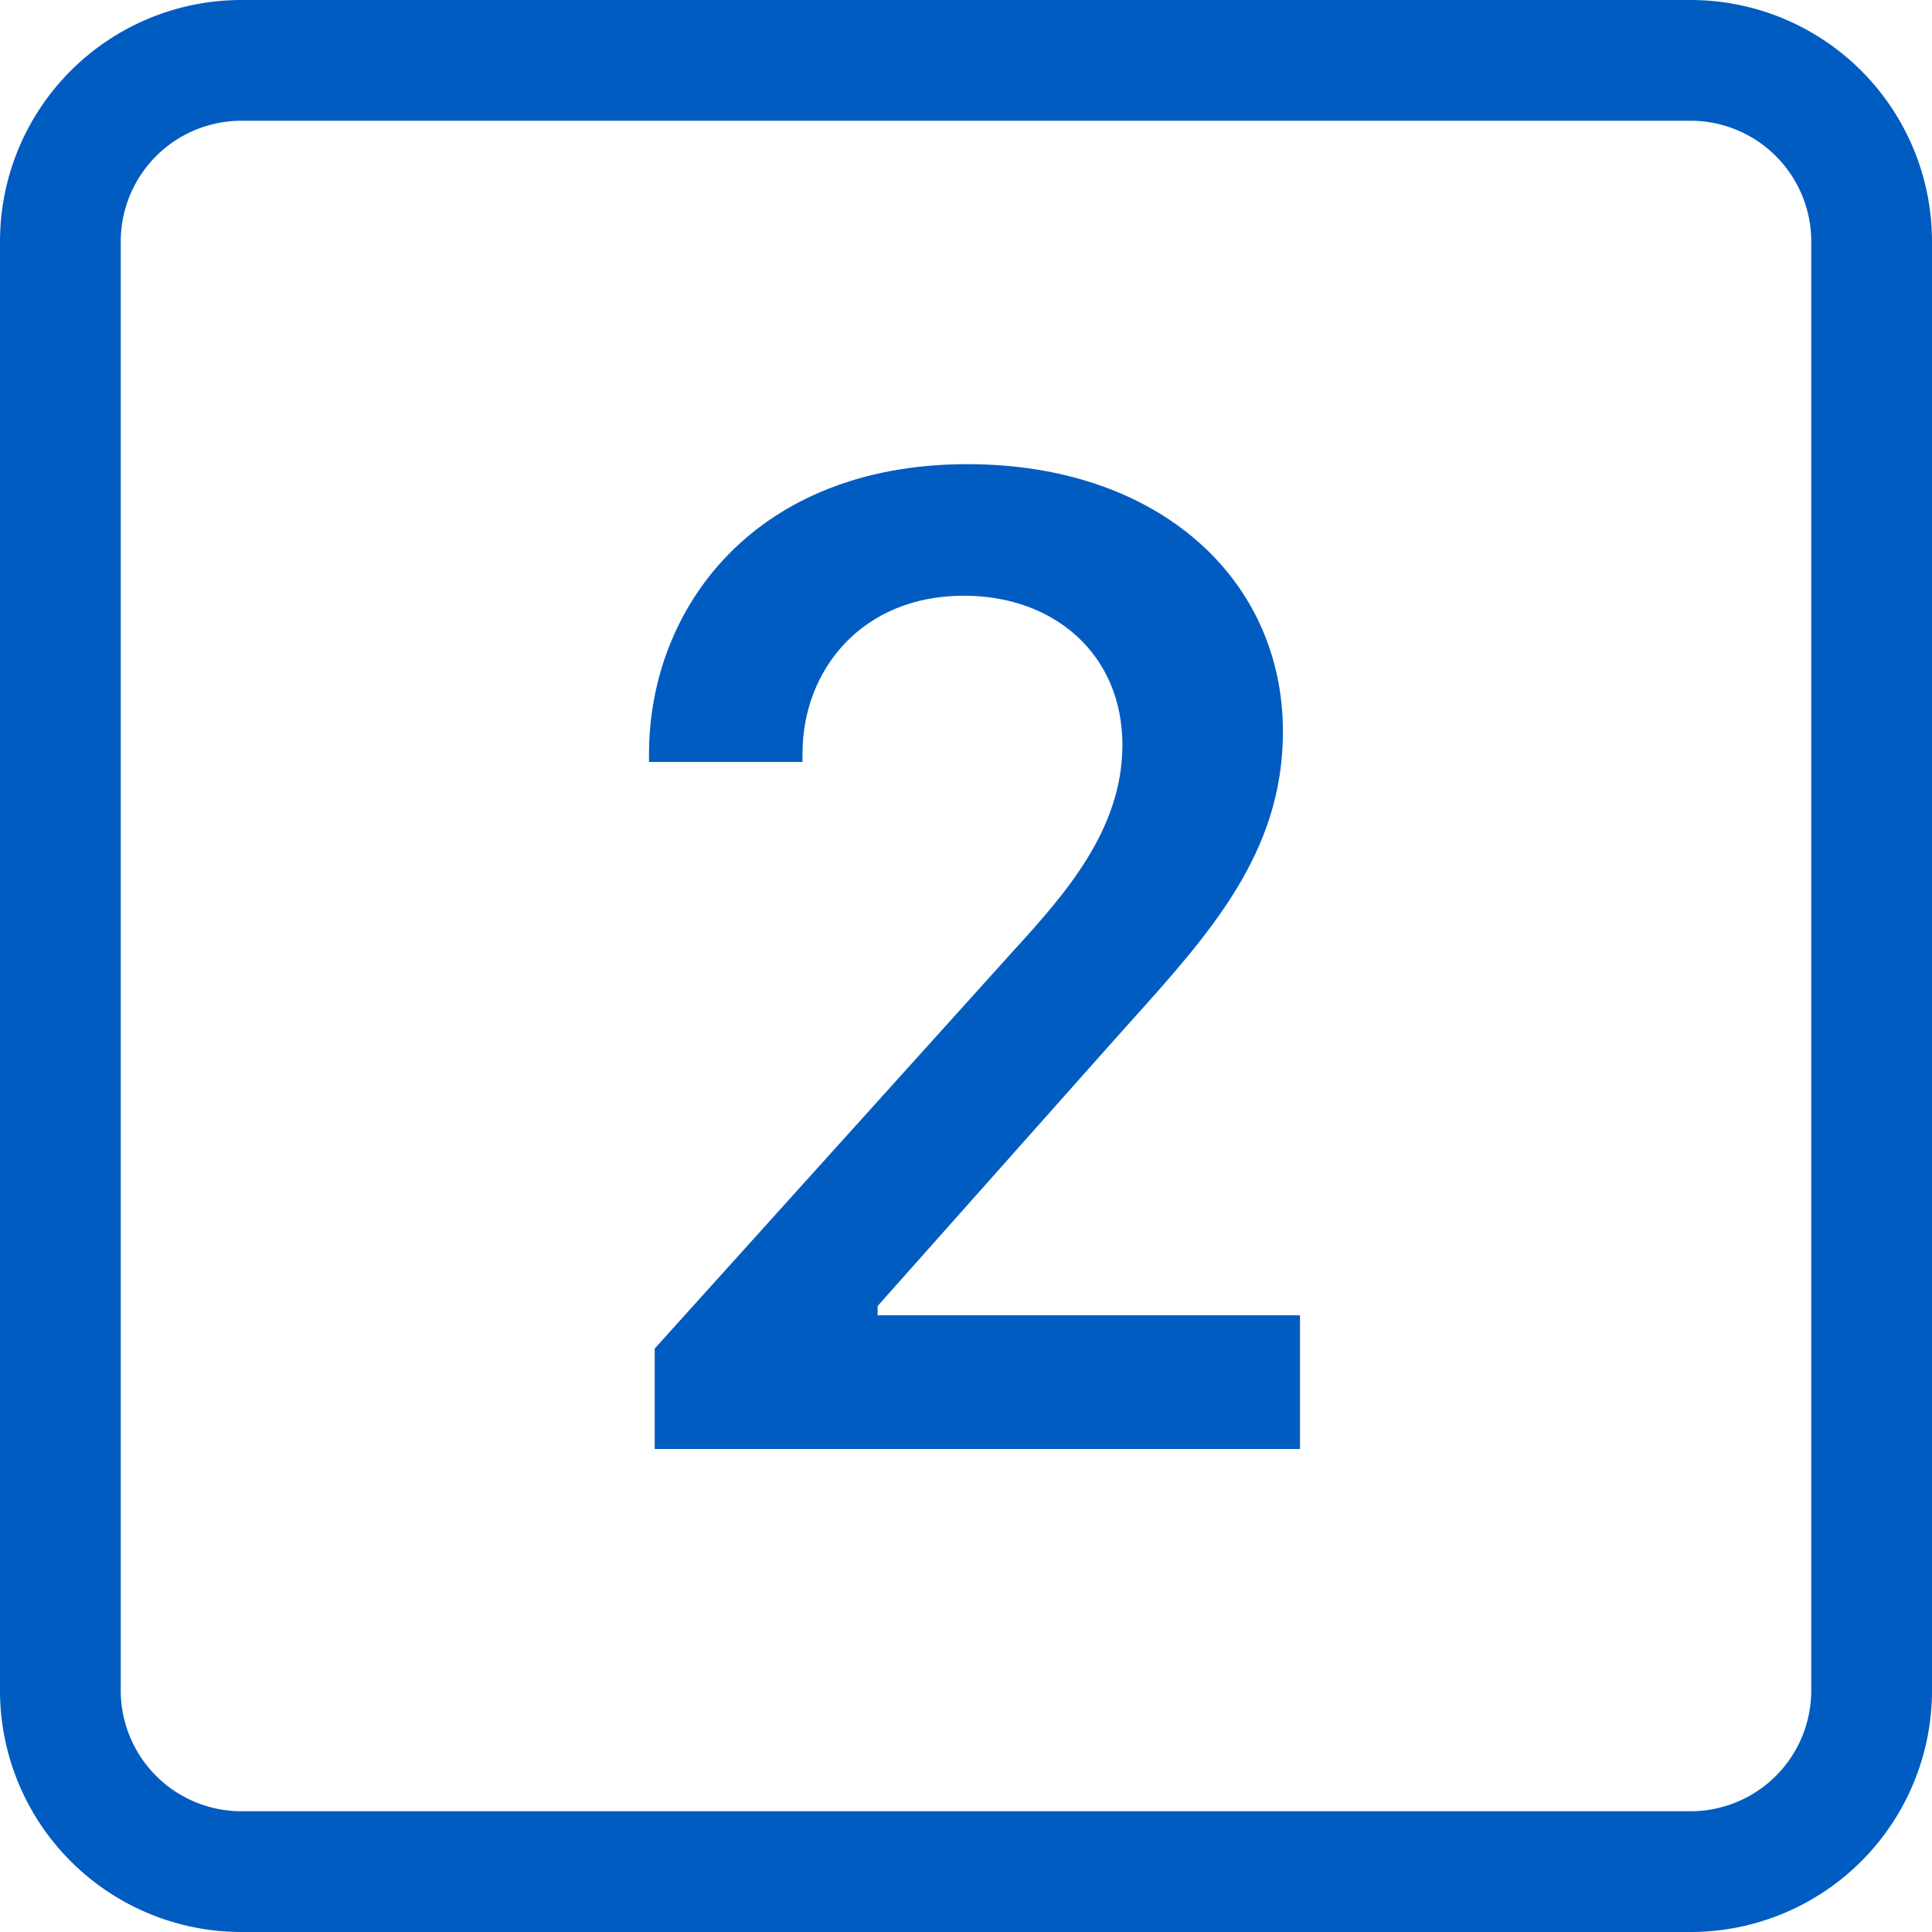
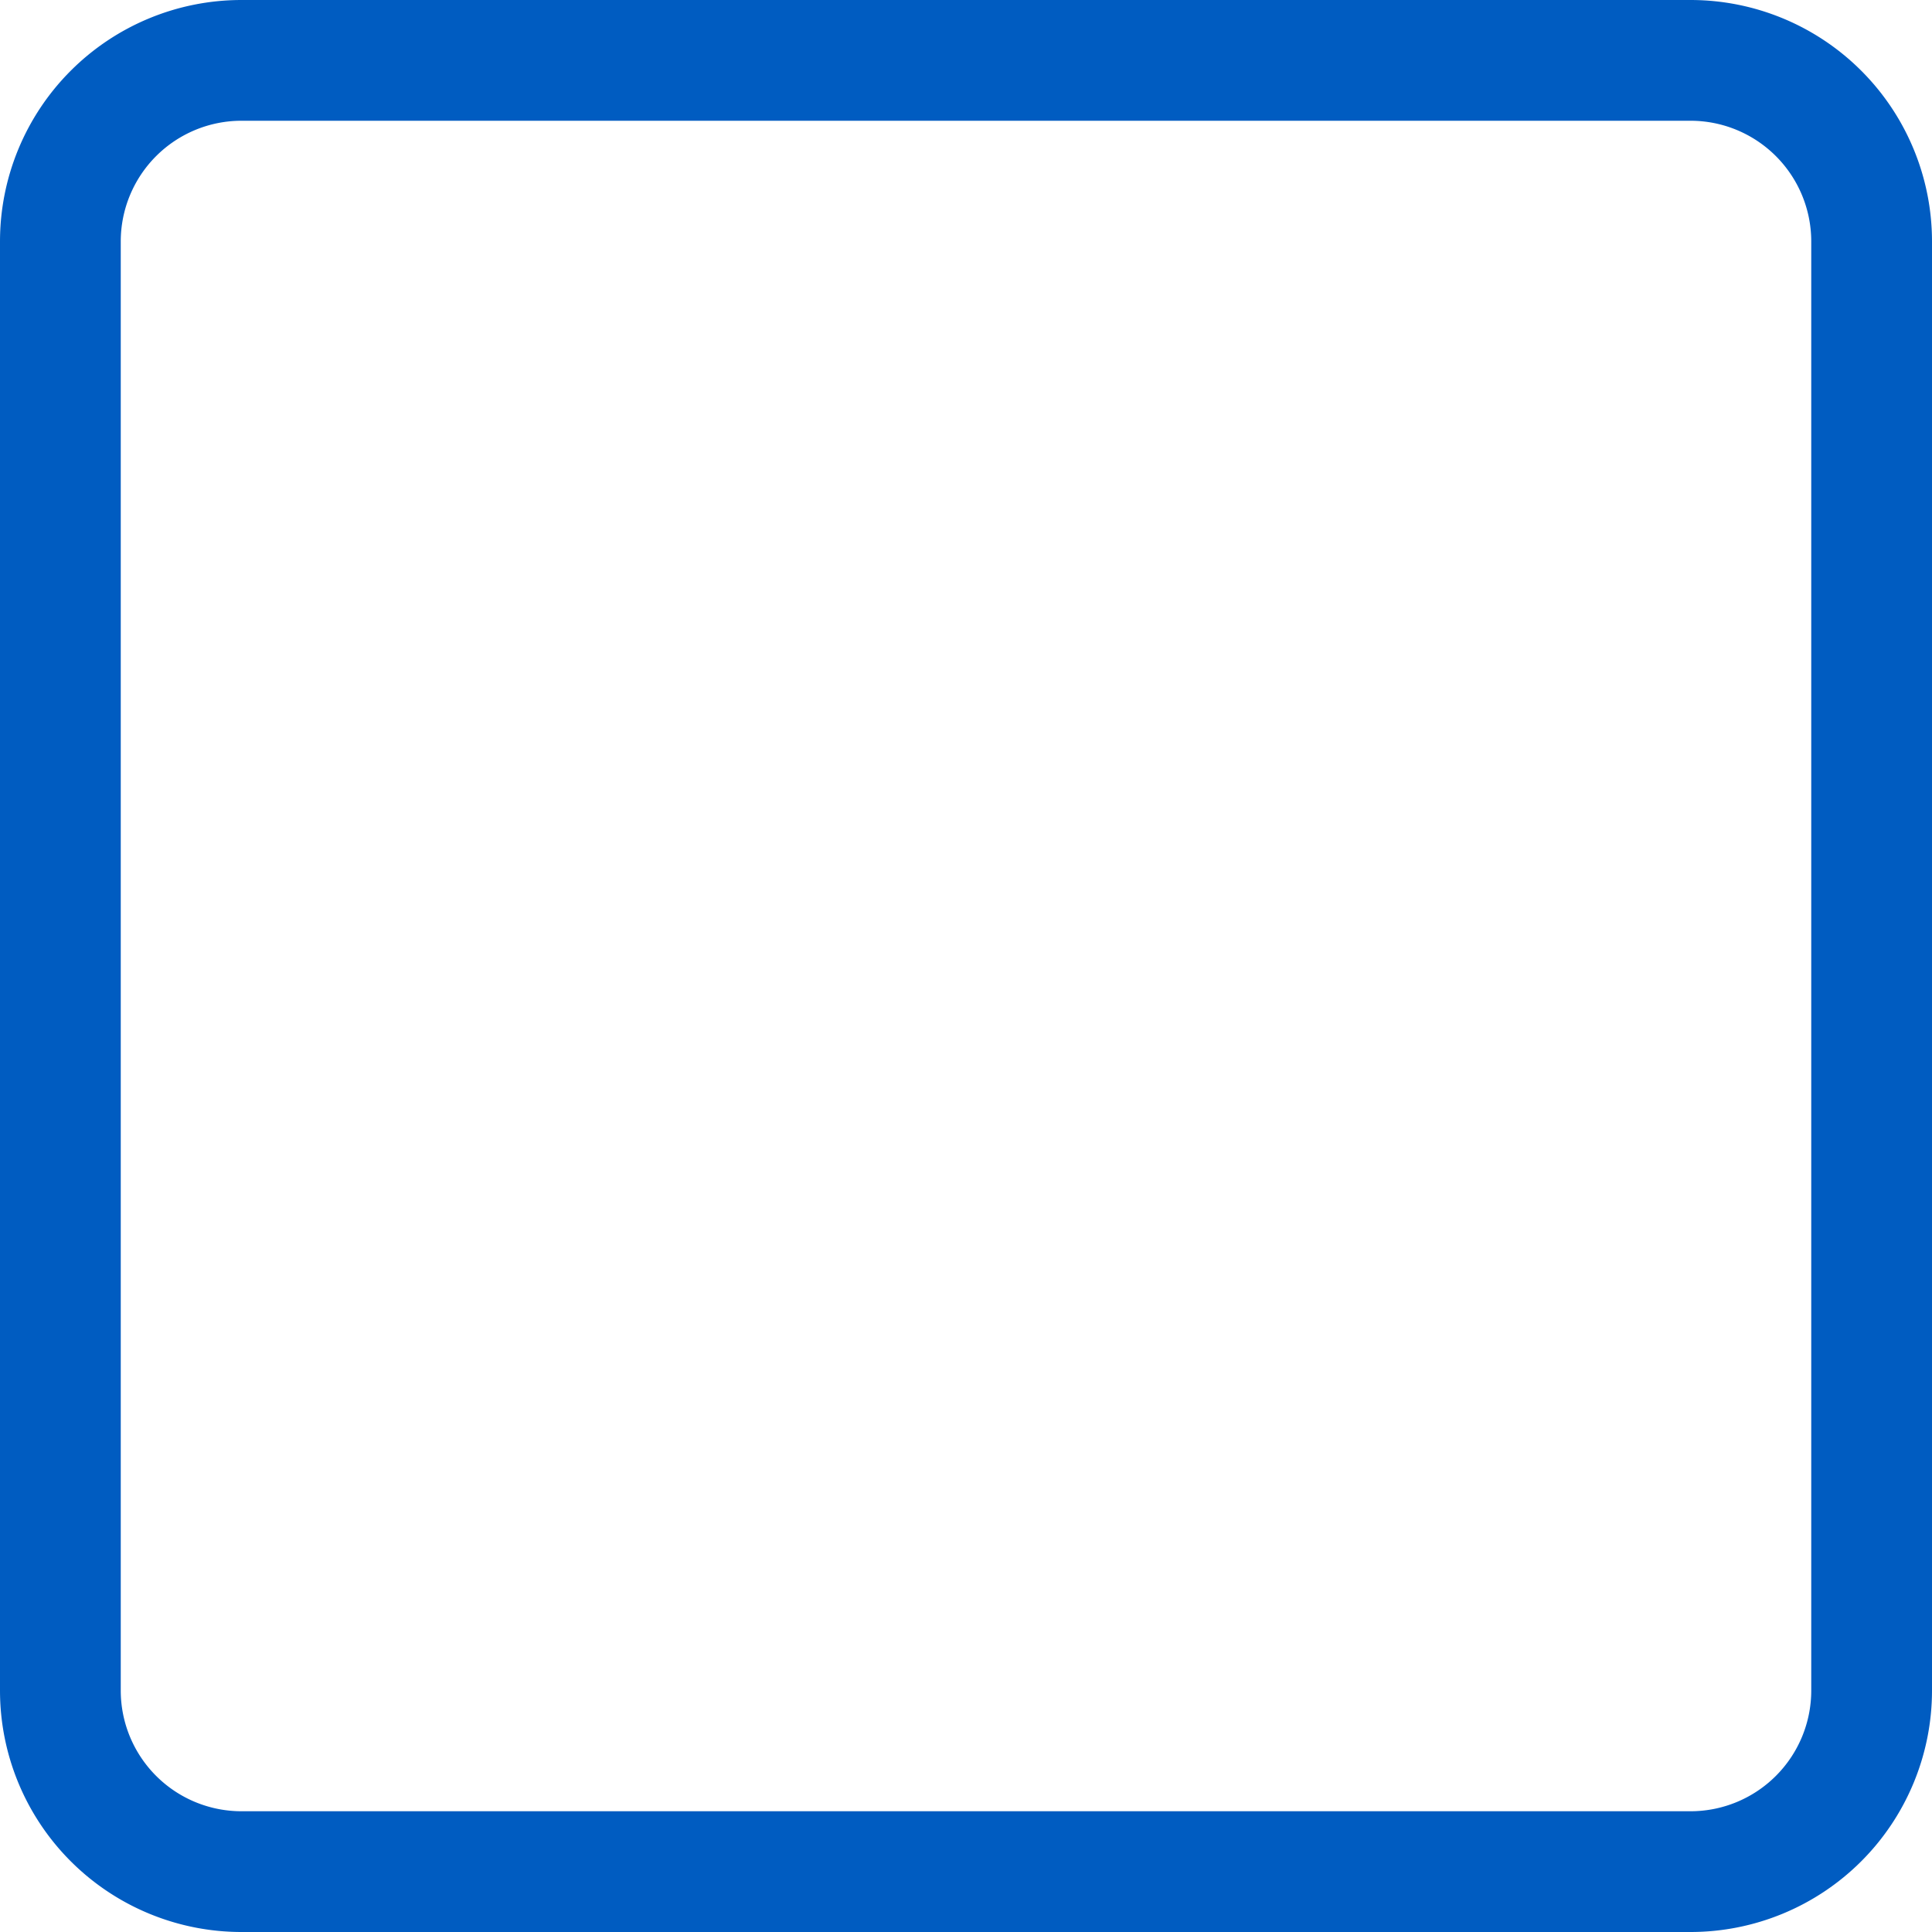
<svg xmlns="http://www.w3.org/2000/svg" fill="#005cc1" class="bi bi-2-square" viewBox="0 0 24 24" id="2-Square--Streamline-Bootstrap" height="24" width="24">
  <desc>
    2 Square Streamline Icon: https://streamlinehq.com
  </desc>
-   <path d="M9.969 9.36v0.105H8.062v-0.096c0 -1.82 1.319 -3.603 3.955 -3.603 2.373 0 3.92 1.423 3.92 3.322 0 1.503 -0.9 2.501 -1.93 3.645l-0.144 0.161 -2.961 3.33v0.115h5.247V18H8.133v-1.248l4.455 -4.94c0.651 -0.712 1.355 -1.512 1.355 -2.558 0 -1.116 -0.836 -1.854 -1.97 -1.854 -1.264 0 -2.004 0.922 -2.004 1.959" stroke-width="1.5" />
  <path d="M0 3a3 3 0 0 1 3 -3h18a3 3 0 0 1 3 3v18a3 3 0 0 1 -3 3H3a3 3 0 0 1 -3 -3zm22.5 0a1.5 1.5 0 0 0 -1.5 -1.5H3a1.5 1.5 0 0 0 -1.5 1.5v18a1.5 1.5 0 0 0 1.5 1.5h18a1.5 1.5 0 0 0 1.5 -1.5z" stroke-width="1.5" />
</svg>